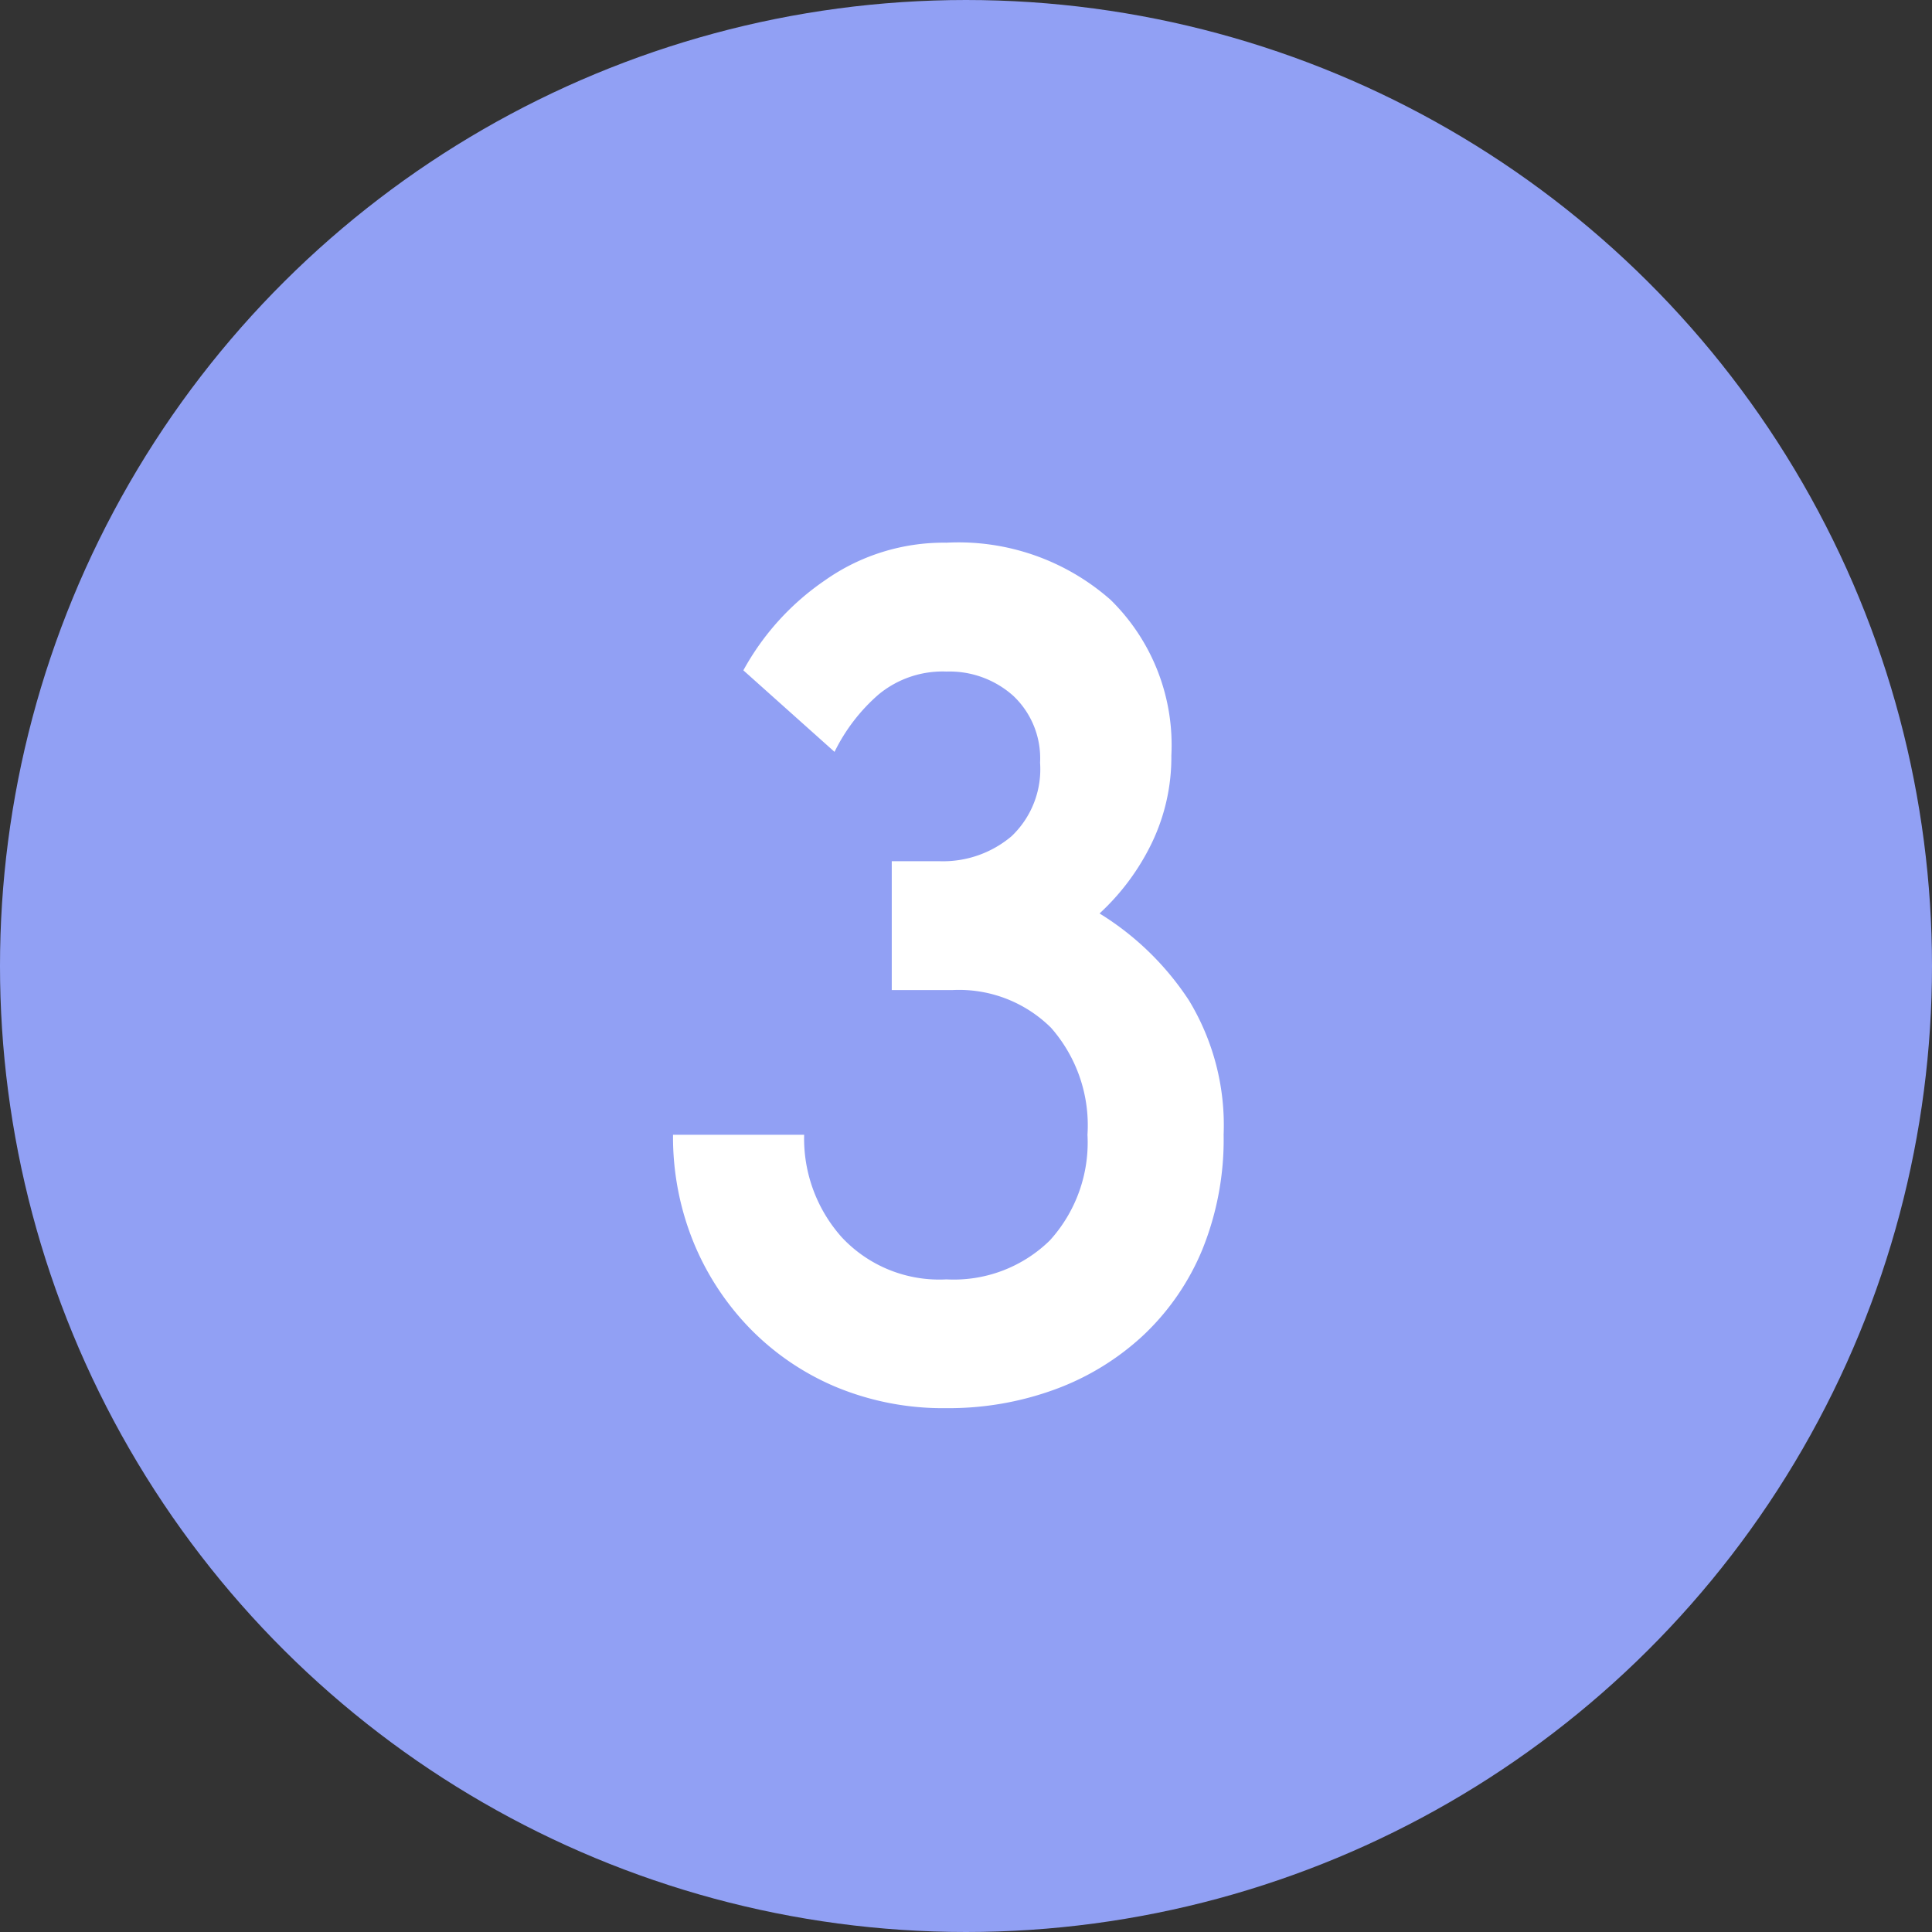
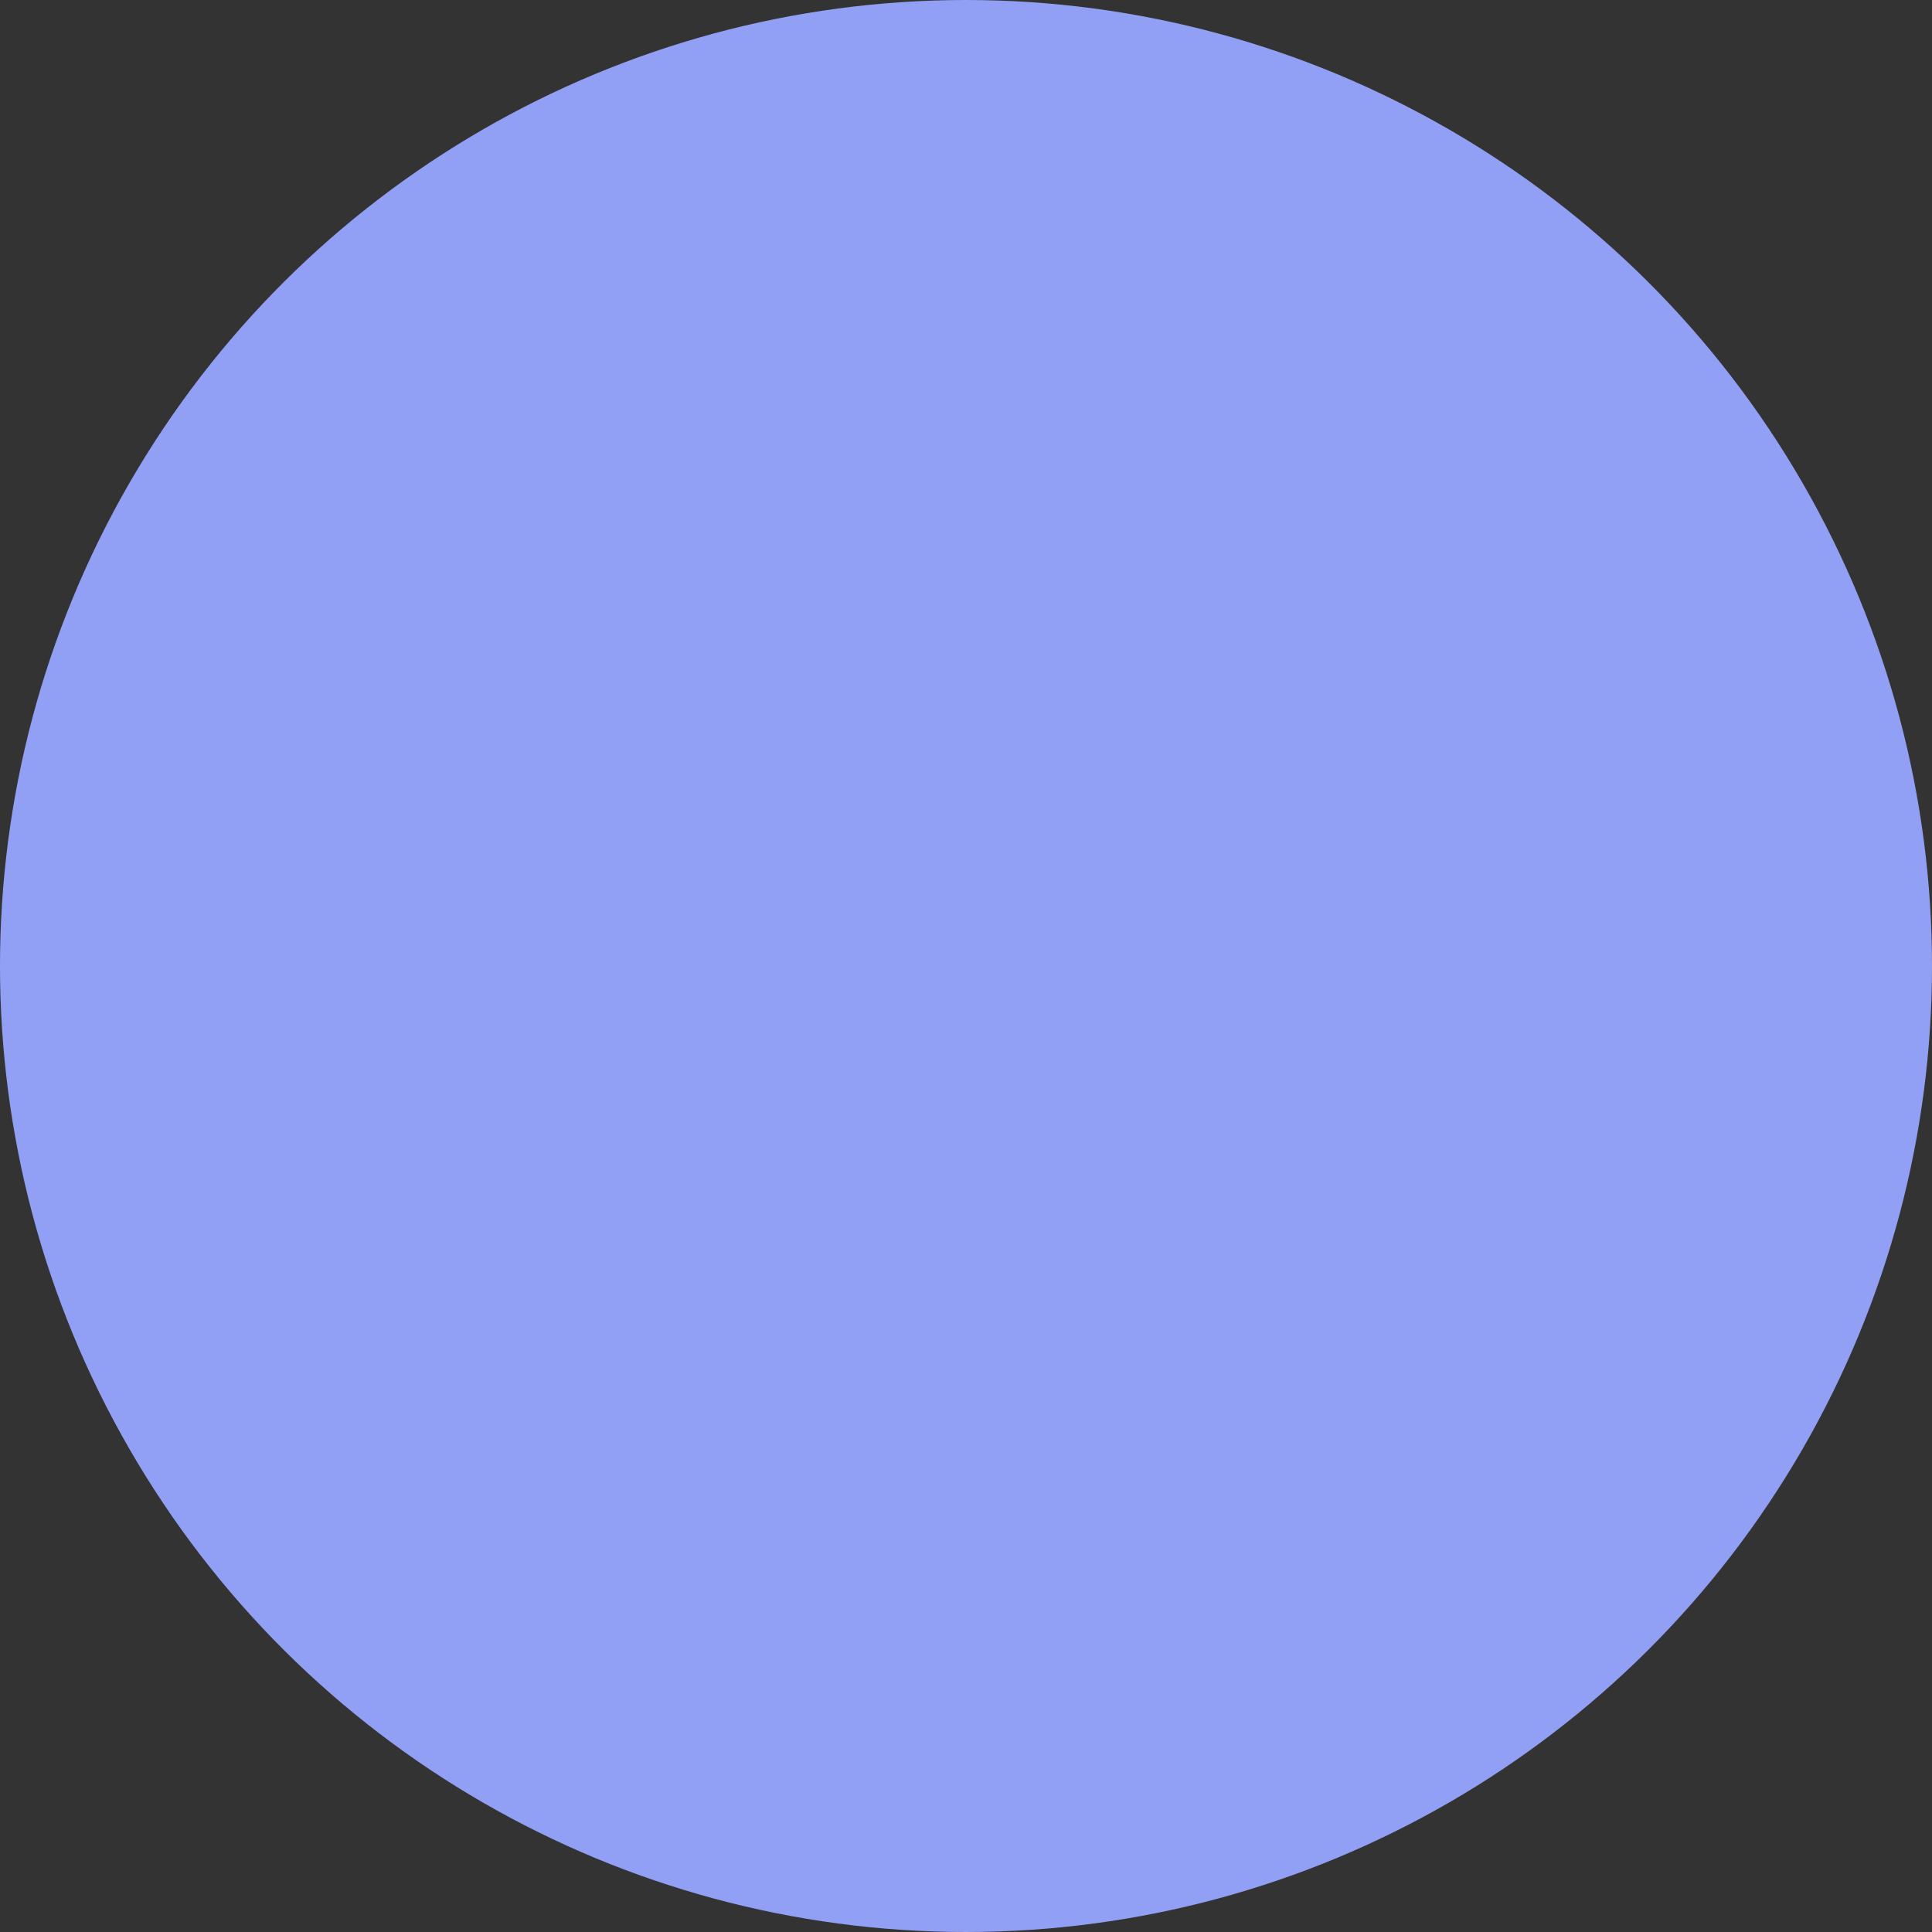
<svg xmlns="http://www.w3.org/2000/svg" width="89" height="89" viewBox="0 0 89 89">
  <rect x="0" y="0" width="89" height="89" fill="#333333" stroke="none" />
  <g id="Gruppe_119" data-name="Gruppe 119" transform="translate(-1152 -2974)">
    <g id="Gruppe_109" data-name="Gruppe 109" transform="translate(1152 2974)">
      <circle id="Ellipse_2" data-name="Ellipse 2" cx="44.5" cy="44.5" r="44.5" transform="translate(0 89) rotate(-90)" fill="#91a0f4" />
    </g>
-     <path id="Pfad_1083" data-name="Pfad 1083" d="M6.1-33.656A11.97,11.97,0,0,1,9.856-37.8a9.486,9.486,0,0,1,5.6-1.736,10.592,10.592,0,0,1,7.56,2.632,9.363,9.363,0,0,1,2.8,7.168,9.118,9.118,0,0,1-.9,4.032,10.827,10.827,0,0,1-2.408,3.248,13.176,13.176,0,0,1,4.116,4,11.081,11.081,0,0,1,1.6,6.188,13.511,13.511,0,0,1-.98,5.292,11.386,11.386,0,0,1-2.716,3.948,12.038,12.038,0,0,1-4.06,2.492,14.211,14.211,0,0,1-5.012.868,12.853,12.853,0,0,1-5.1-.98A12.051,12.051,0,0,1,6.384-3.36a12.463,12.463,0,0,1-2.6-4,12.862,12.862,0,0,1-.924-4.9H8.9A6.824,6.824,0,0,0,10.64-7.532,6.143,6.143,0,0,0,15.456-5.6a6.319,6.319,0,0,0,4.76-1.792,6.705,6.705,0,0,0,1.736-4.872,6.8,6.8,0,0,0-1.68-4.928,6.019,6.019,0,0,0-4.536-1.736h-2.8v-5.936H15.12a4.885,4.885,0,0,0,3.332-1.148A4.254,4.254,0,0,0,19.768-29.4a3.953,3.953,0,0,0-1.232-3.08,4.406,4.406,0,0,0-3.08-1.12,4.626,4.626,0,0,0-3.136,1.064A8.38,8.38,0,0,0,10.3-29.9Z" transform="translate(1180.144 3038.536)" fill="#fff" />
  </g>
</svg>